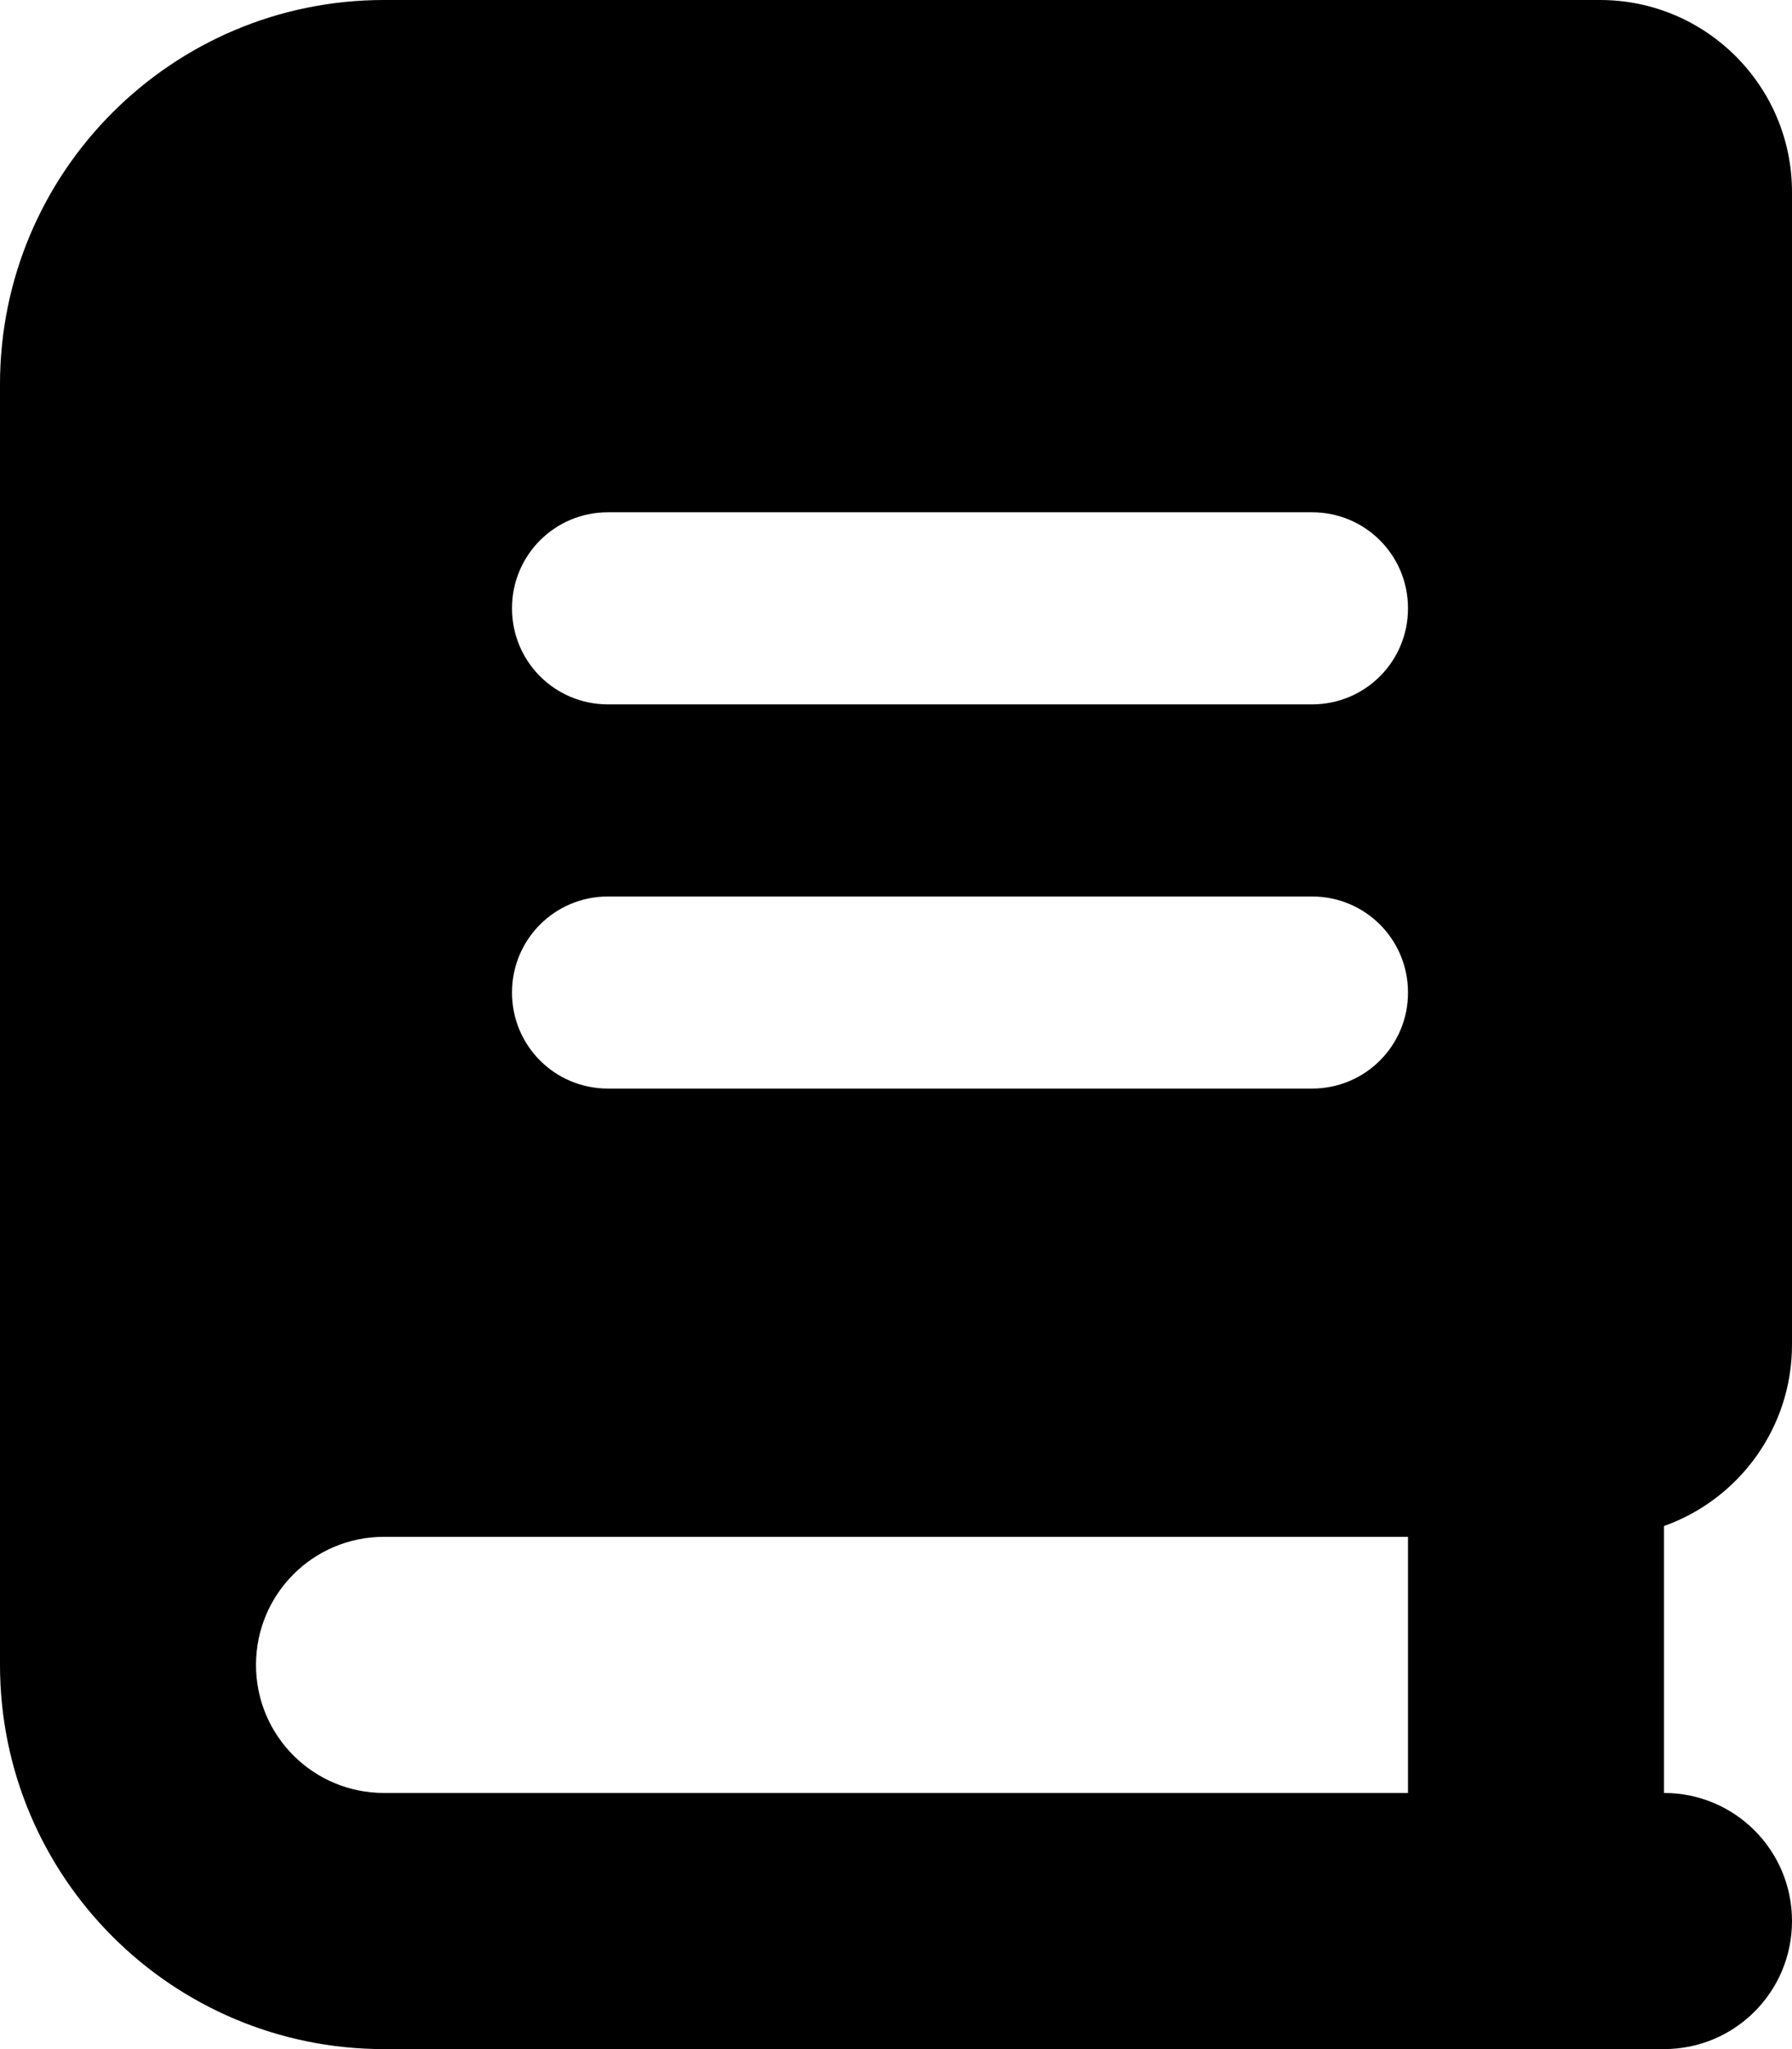
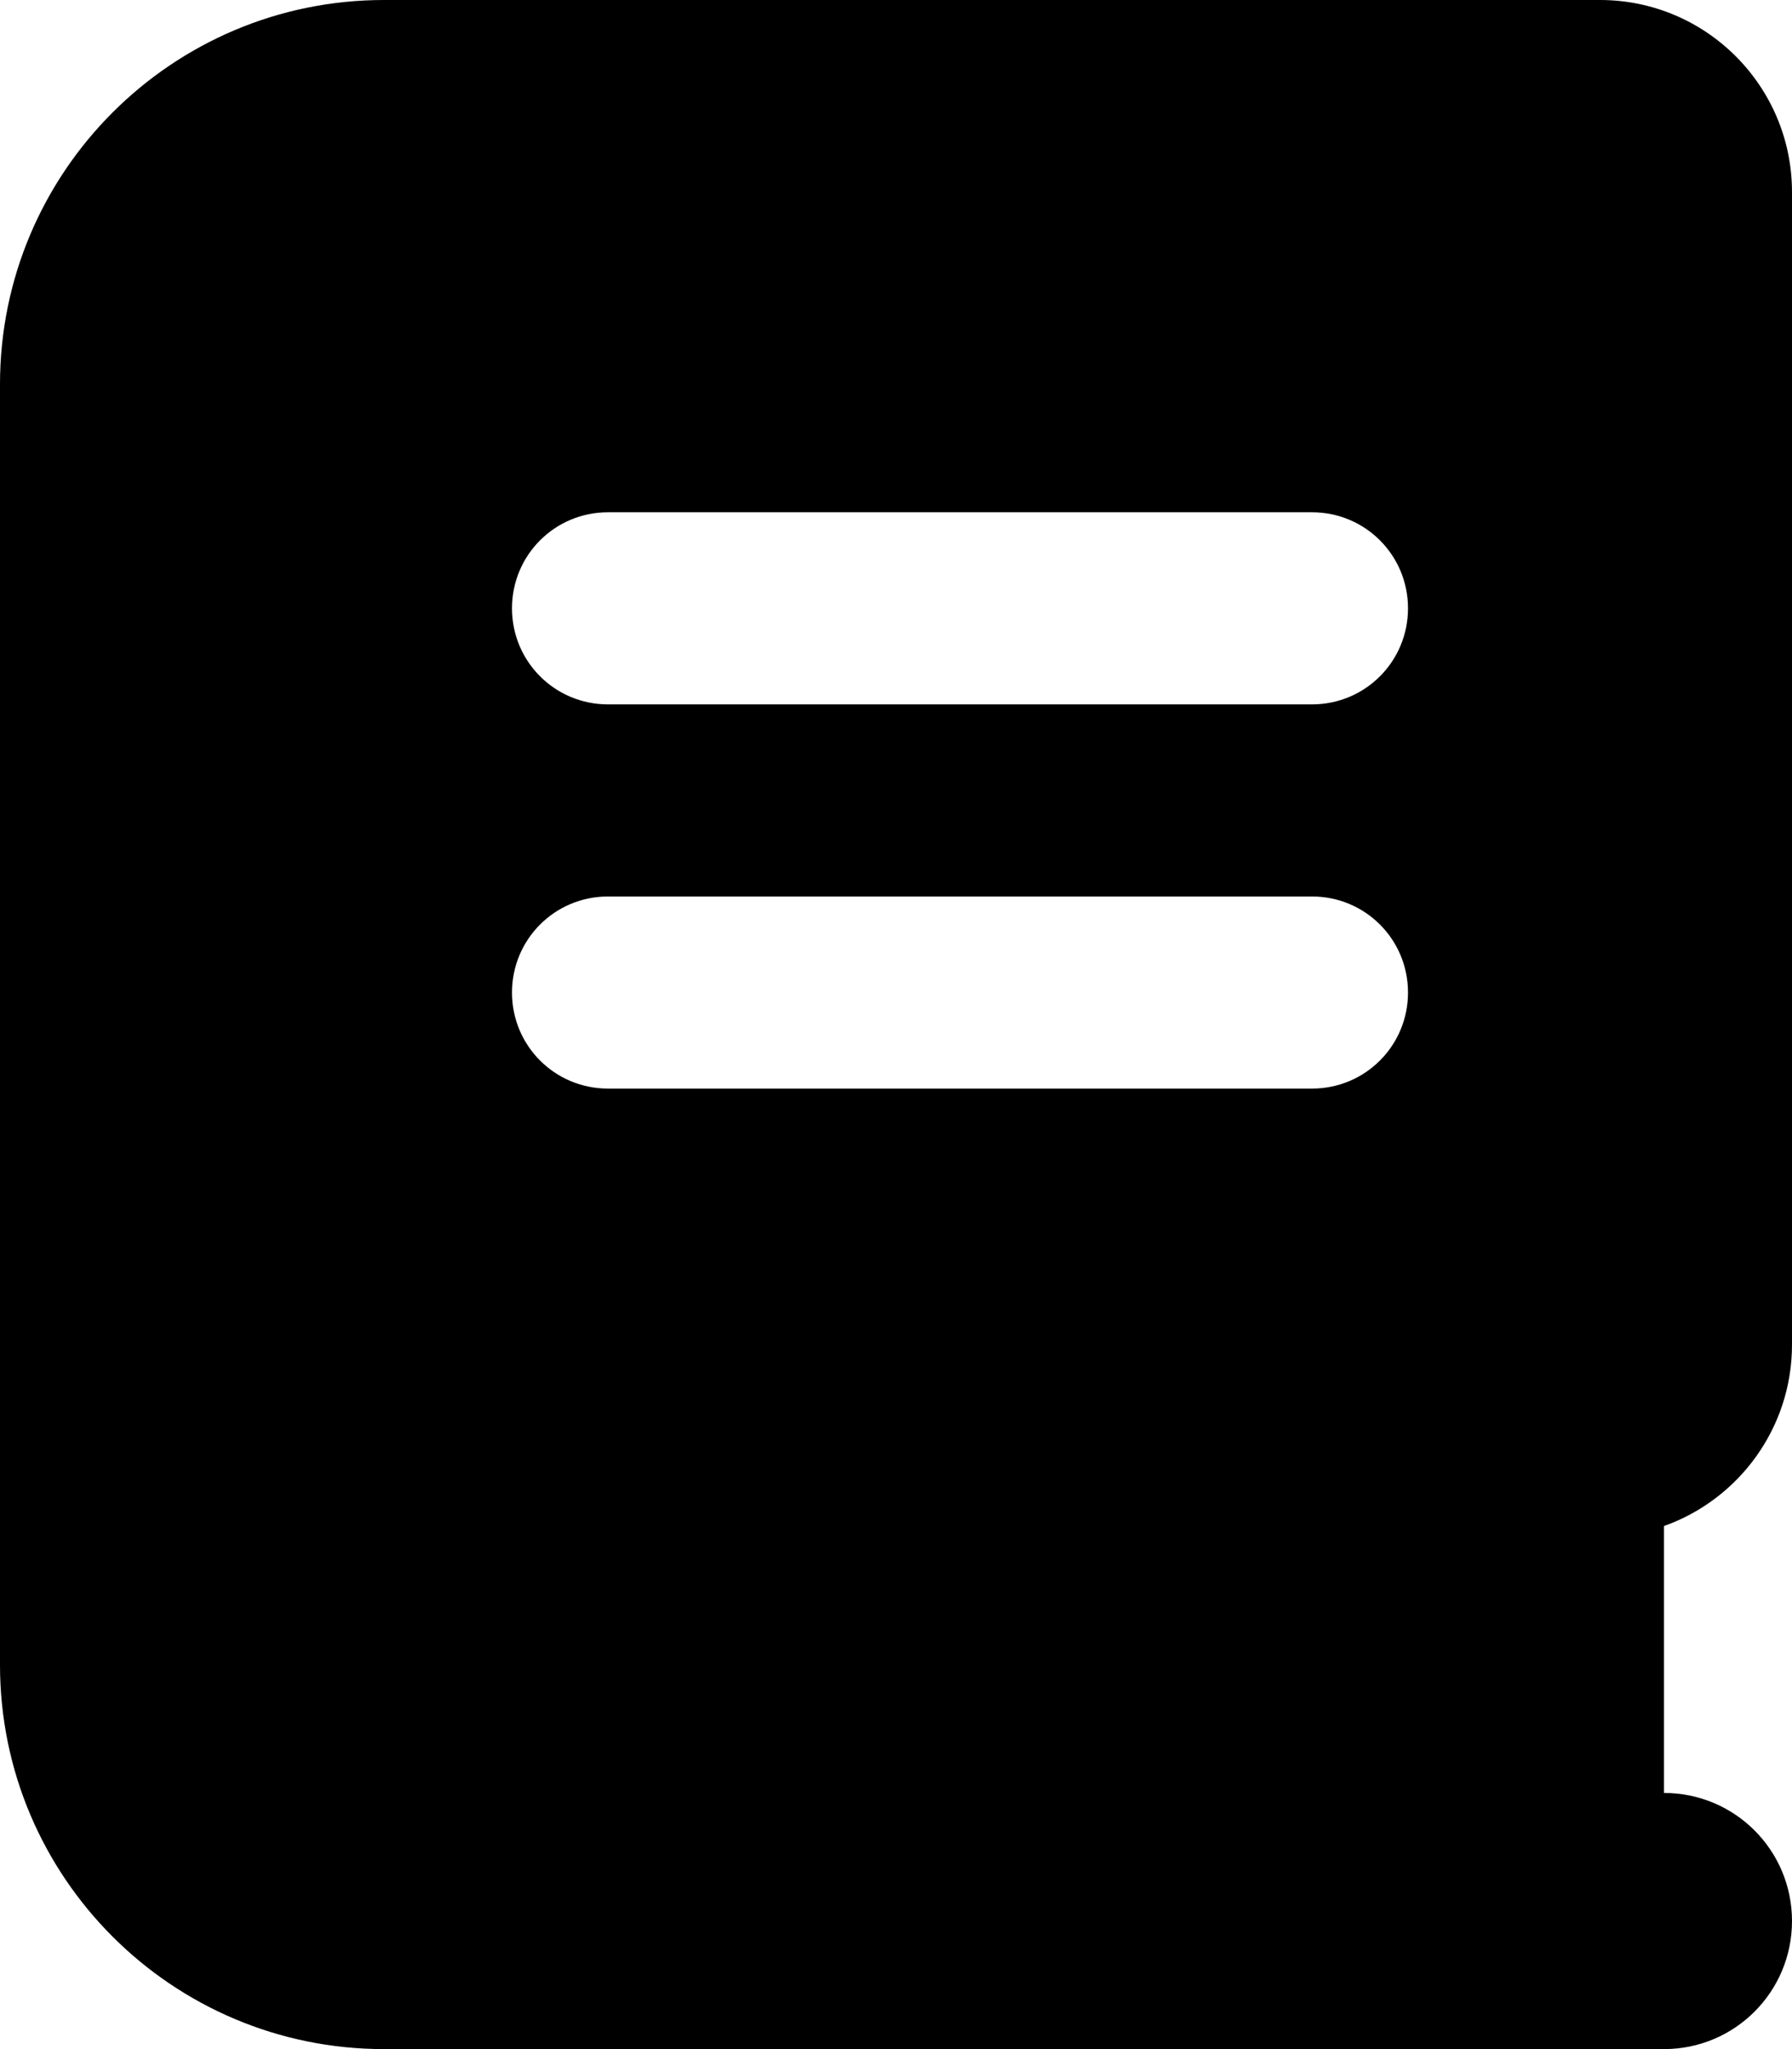
<svg xmlns="http://www.w3.org/2000/svg" id="_レイヤー_2" viewBox="0 0 448 512">
  <g id="_レイヤー_1-2">
-     <path d="M384,512H96c-53,0-96-43-96-96V96C0,43,43,0,96,0h304c26.5,0,48,21.5,48,48v288c0,20.9-13.4,38.7-32,45.3v66.7c17.7,0,32,14.3,32,32s-14.3,32-32,32h-32ZM96,384c-17.7,0-32,14.3-32,32s14.3,32,32,32h256v-64H96ZM128,152c0,13.3,10.7,24,24,24h176c13.3,0,24-10.7,24-24s-10.7-24-24-24h-176c-13.3,0-24,10.7-24,24ZM152,224c-13.3,0-24,10.7-24,24s10.7,24,24,24h176c13.3,0,24-10.7,24-24s-10.7-24-24-24h-176Z" />
+     <path d="M384,512H96c-53,0-96-43-96-96V96C0,43,43,0,96,0h304c26.5,0,48,21.5,48,48v288c0,20.9-13.4,38.7-32,45.3v66.7c17.7,0,32,14.3,32,32s-14.3,32-32,32h-32Zc-17.7,0-32,14.3-32,32s14.3,32,32,32h256v-64H96ZM128,152c0,13.3,10.7,24,24,24h176c13.3,0,24-10.7,24-24s-10.7-24-24-24h-176c-13.3,0-24,10.7-24,24ZM152,224c-13.3,0-24,10.7-24,24s10.7,24,24,24h176c13.3,0,24-10.7,24-24s-10.7-24-24-24h-176Z" />
  </g>
</svg>